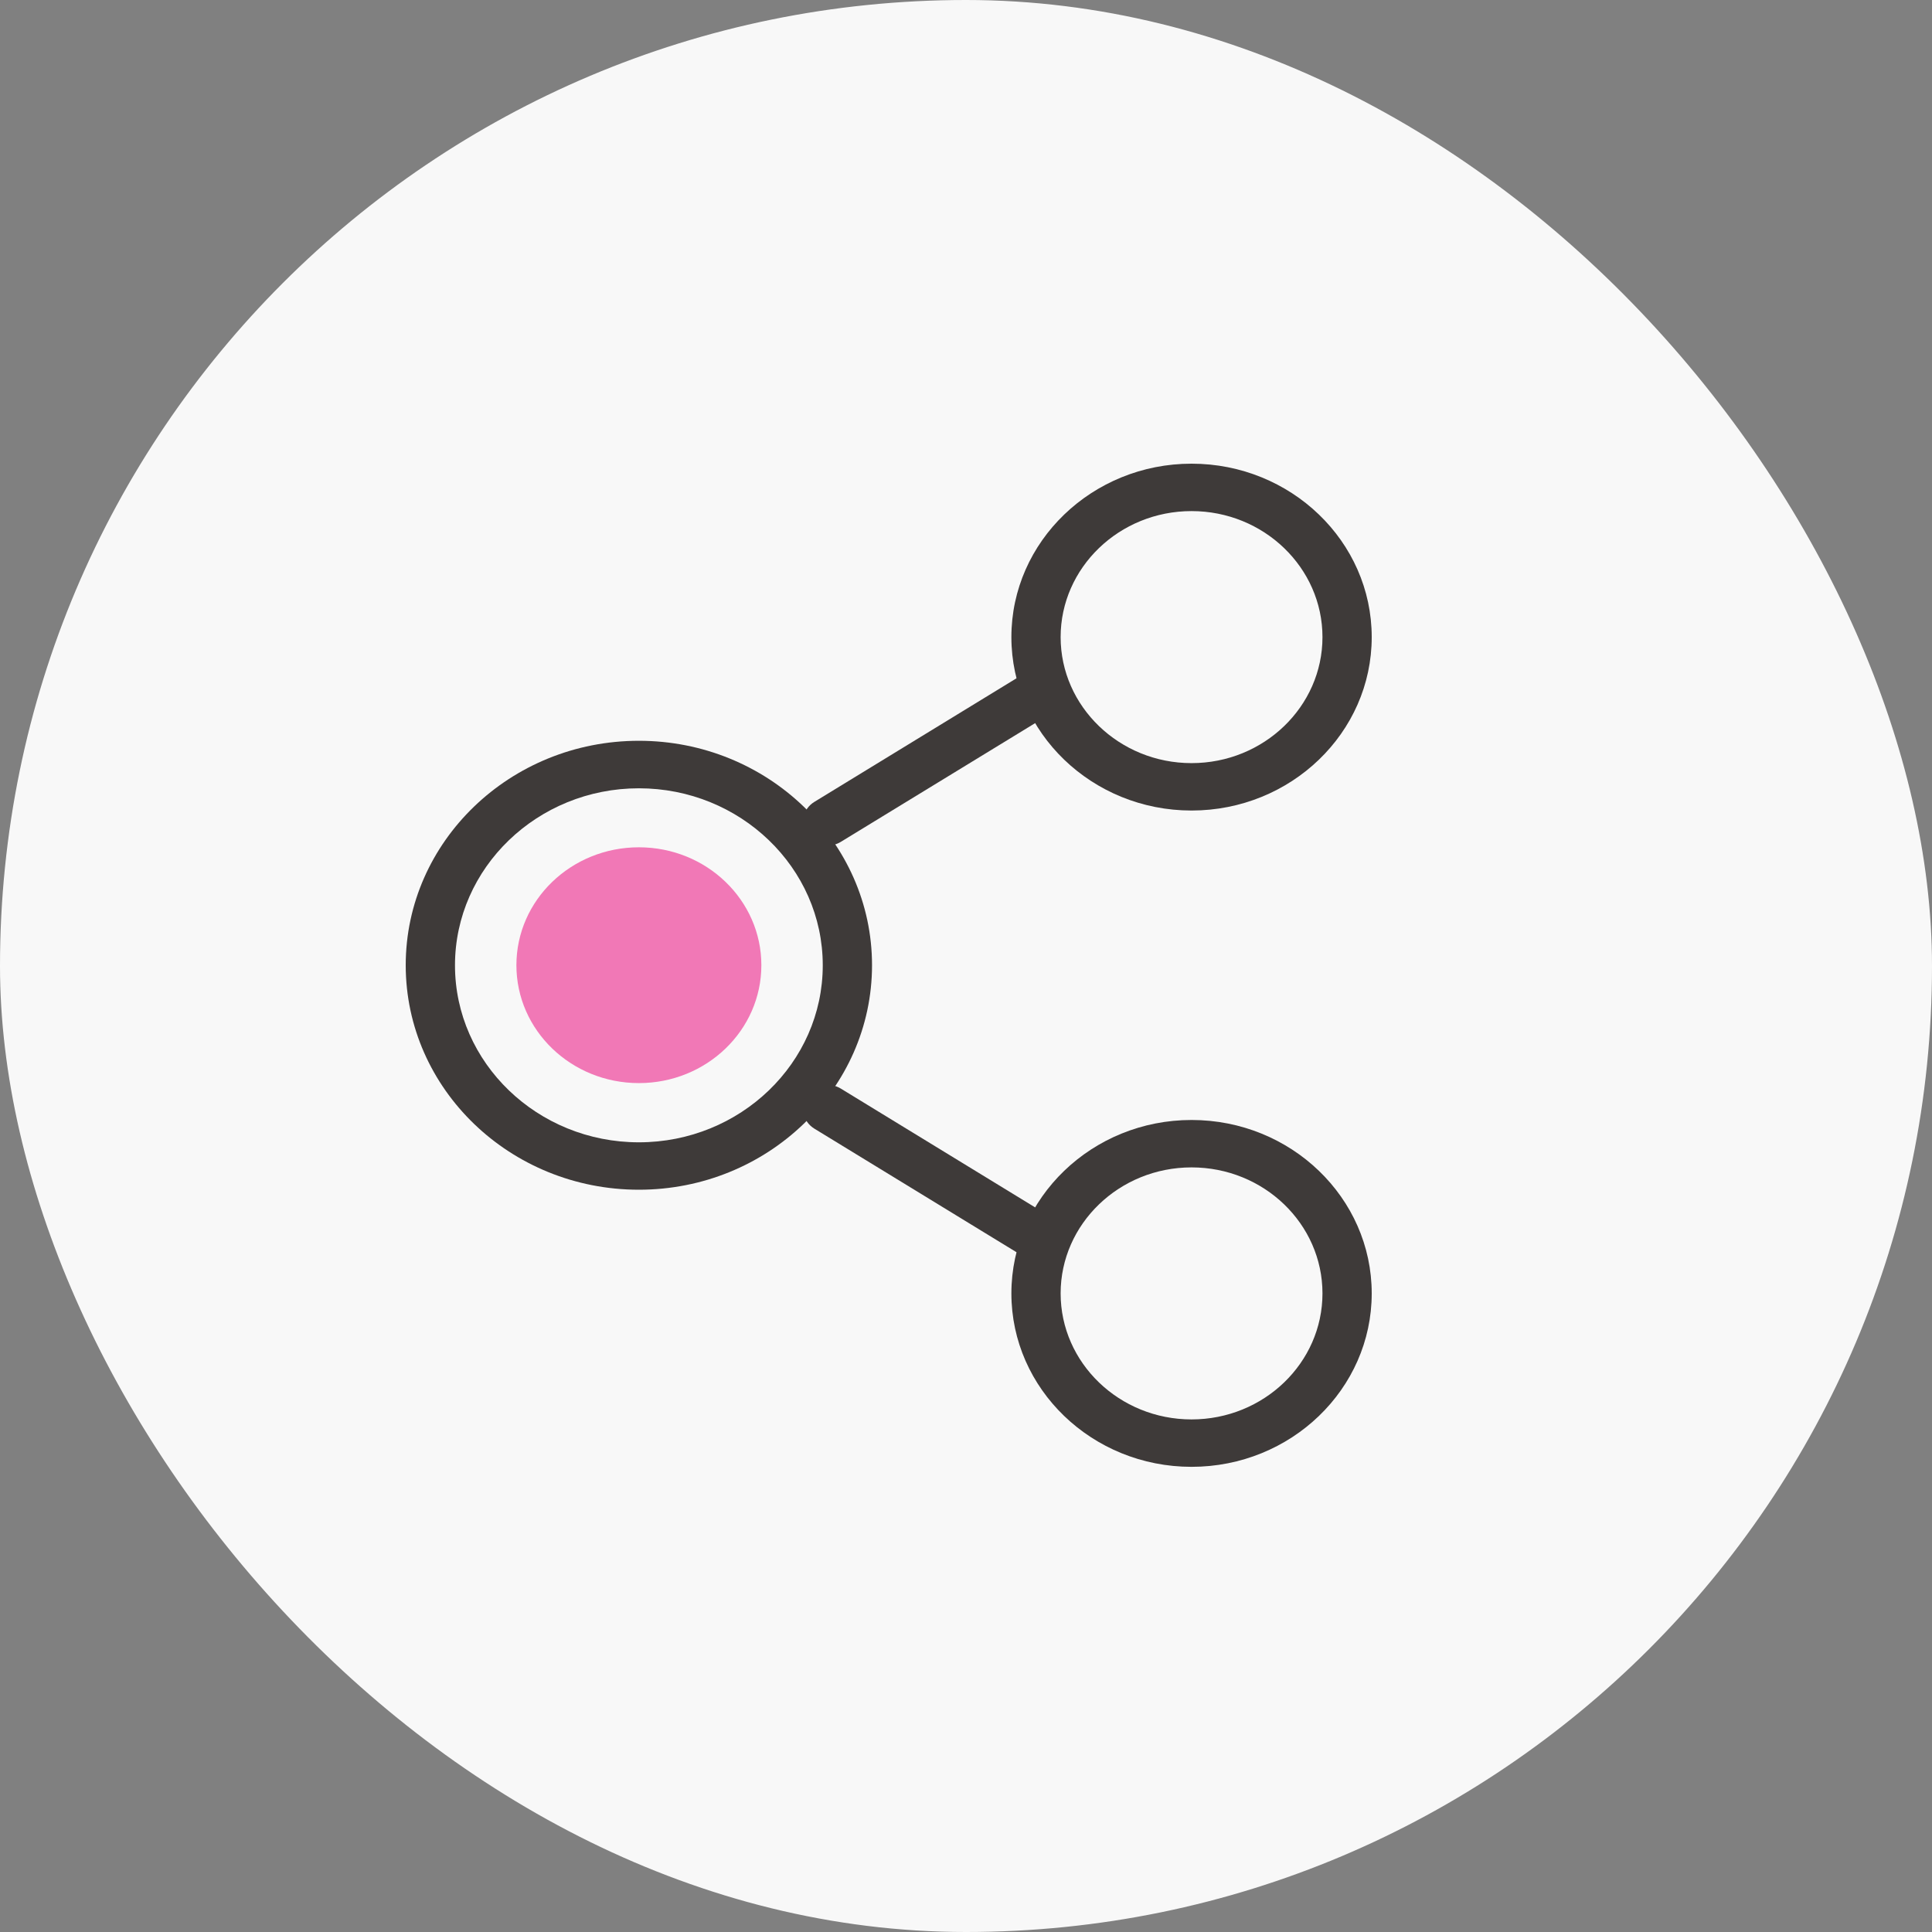
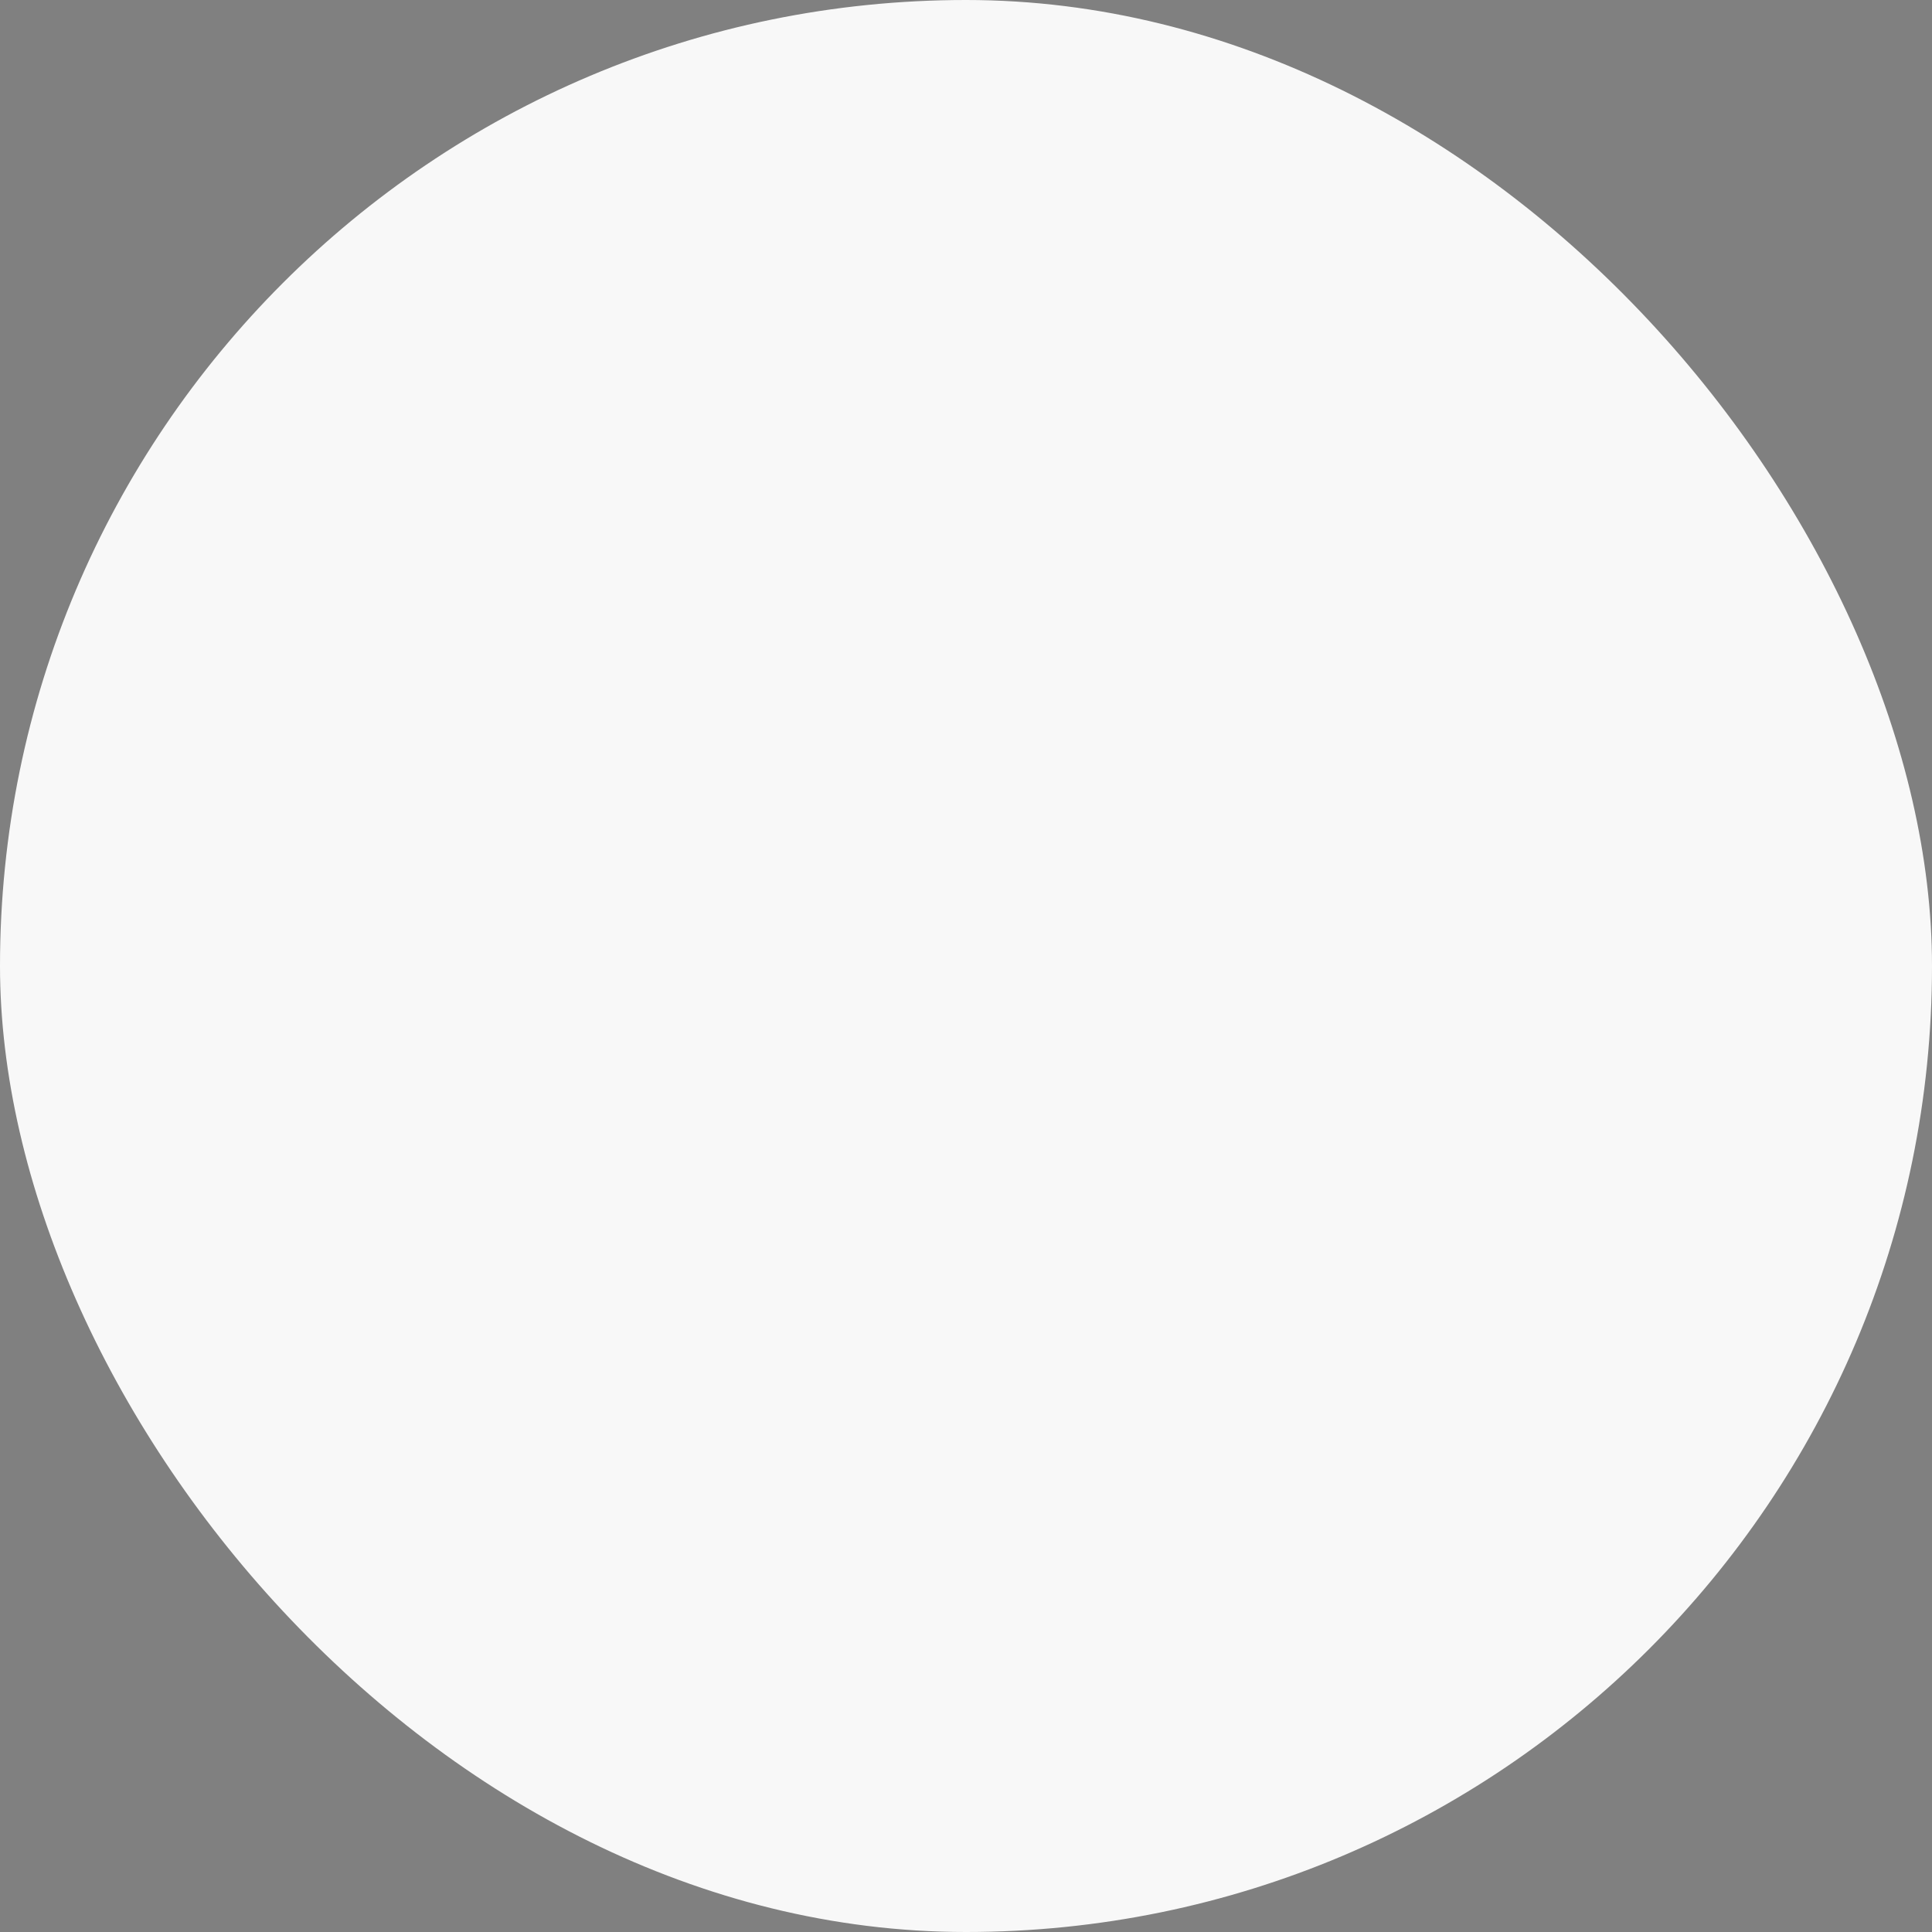
<svg xmlns="http://www.w3.org/2000/svg" width="100" height="100" viewBox="0 0 100 100" fill="none">
  <rect x="0" y="0" width="100" height="100" fill="#808080" stroke="none" />
  <rect width="100" height="100" rx="50" fill="#F8F8F8" />
  <g clip-path="url(#clip0_286_886)">
    <path d="M33.068 61.58C26.411 61.58 21 56.367 21 49.959C21 43.556 26.411 38.343 33.068 38.343C39.719 38.343 45.136 43.551 45.136 49.959C45.136 56.367 39.719 61.58 33.068 61.58ZM33.068 40.802C27.822 40.802 23.55 44.914 23.55 49.964C23.55 55.014 27.822 59.126 33.068 59.126C38.314 59.126 42.586 55.014 42.586 49.964C42.586 44.909 38.314 40.802 33.068 40.802Z" fill="#3E3A39" />
    <path d="M61.674 41.953C56.53 41.953 52.349 37.928 52.349 32.977C52.349 28.025 56.536 24 61.674 24C66.819 24 71 28.025 71 32.977C71 37.928 66.819 41.953 61.674 41.953ZM61.674 26.454C57.935 26.454 54.898 29.383 54.898 32.977C54.898 36.57 57.941 39.499 61.674 39.499C65.414 39.499 68.451 36.57 68.451 32.977C68.451 29.383 65.414 26.454 61.674 26.454Z" fill="#3E3A39" />
    <path d="M61.674 75.923C56.53 75.923 52.349 71.898 52.349 66.947C52.349 61.995 56.53 57.97 61.674 57.97C66.819 57.97 71 61.995 71 66.947C71 71.898 66.819 75.923 61.674 75.923ZM61.674 60.424C57.935 60.424 54.898 63.353 54.898 66.947C54.898 70.546 57.941 73.469 61.674 73.469C65.414 73.469 68.451 70.541 68.451 66.947C68.451 63.347 65.414 60.424 61.674 60.424Z" fill="#3E3A39" />
    <path d="M39.408 49.959C39.408 46.589 36.57 43.856 33.069 43.856C29.567 43.856 26.729 46.589 26.729 49.959C26.729 53.329 29.567 56.061 33.069 56.061C36.57 56.061 39.408 53.329 39.408 49.959Z" fill="#F178B6" />
    <path d="M42.836 43.769C42.416 43.769 42.003 43.568 41.759 43.202C41.379 42.63 41.555 41.871 42.15 41.506L52.943 34.907C53.538 34.542 54.326 34.711 54.705 35.284C55.085 35.856 54.909 36.614 54.314 36.98L43.515 43.578C43.306 43.704 43.068 43.769 42.836 43.769Z" fill="#3E3A39" />
-     <path d="M53.623 65.207C53.391 65.207 53.153 65.147 52.943 65.016L42.15 58.418C41.555 58.052 41.379 57.294 41.759 56.722C42.139 56.149 42.926 55.98 43.521 56.345L54.314 62.944C54.909 63.309 55.085 64.067 54.705 64.64C54.456 65.005 54.042 65.207 53.623 65.207Z" fill="#3E3A39" />
  </g>
  <defs>
    <clipPath id="clip0_286_886">
-       <rect width="50" height="51.923" fill="white" transform="translate(21 24)" />
-     </clipPath>
+       </clipPath>
  </defs>
</svg>